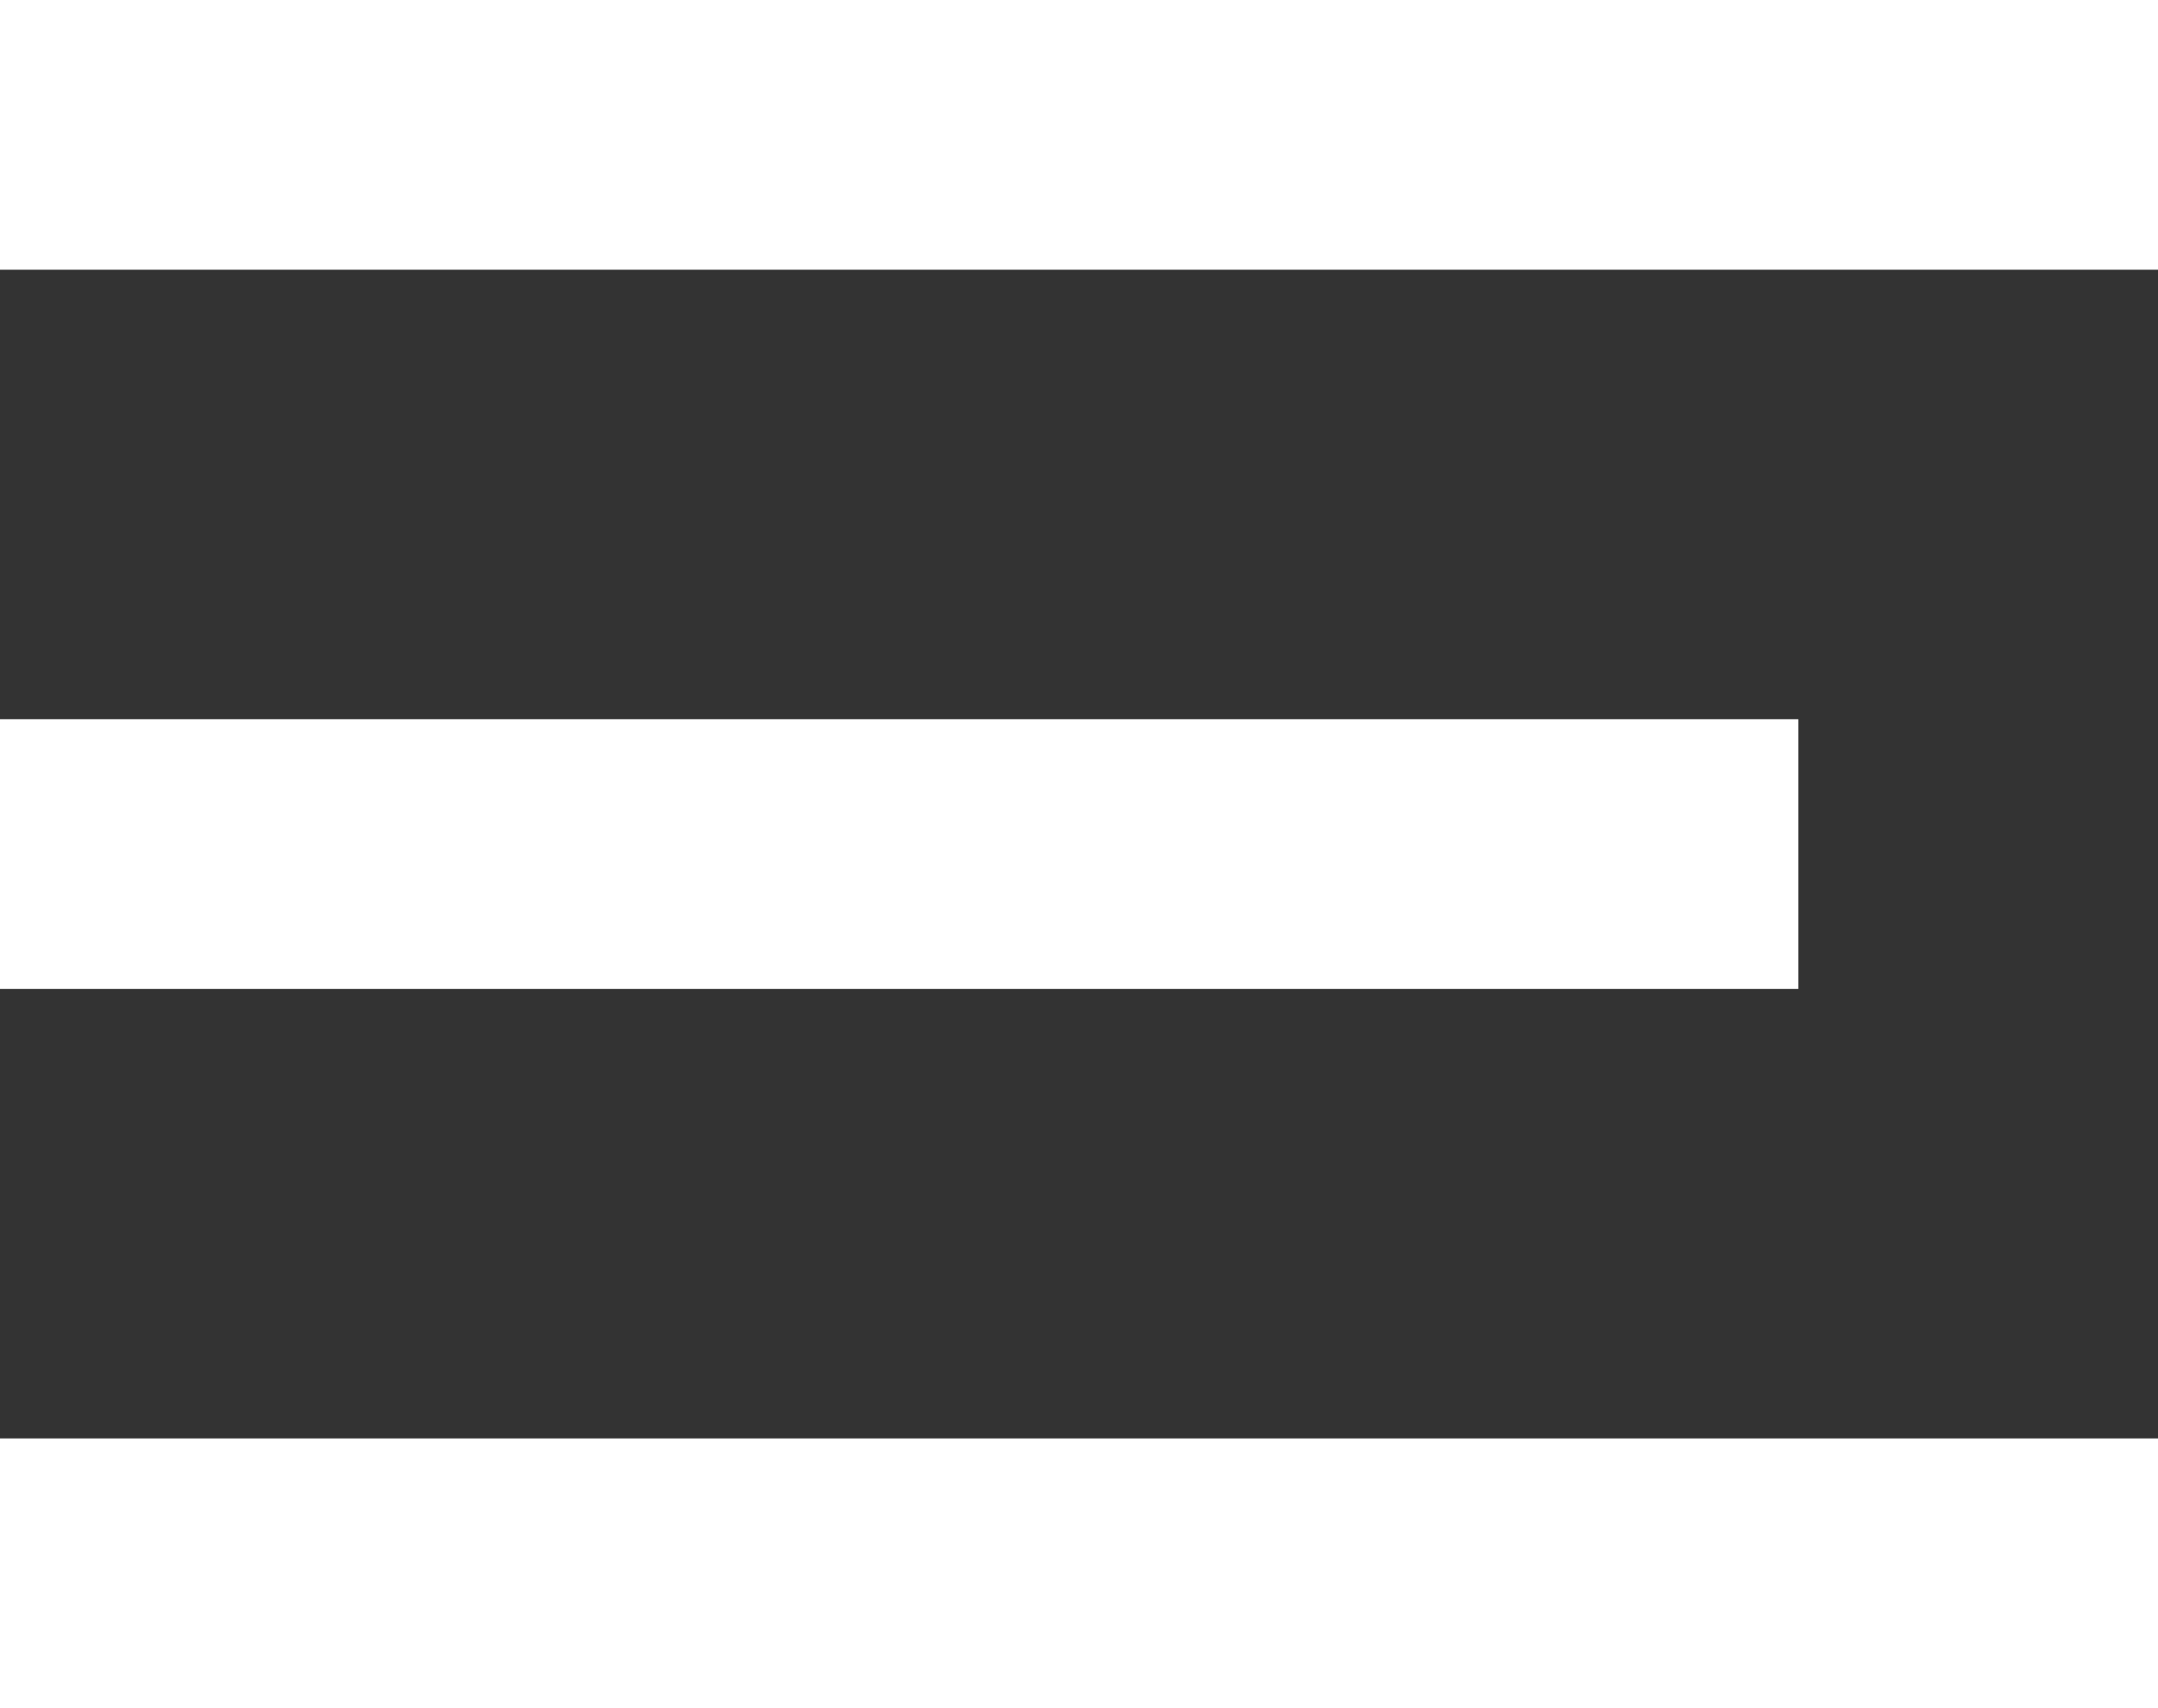
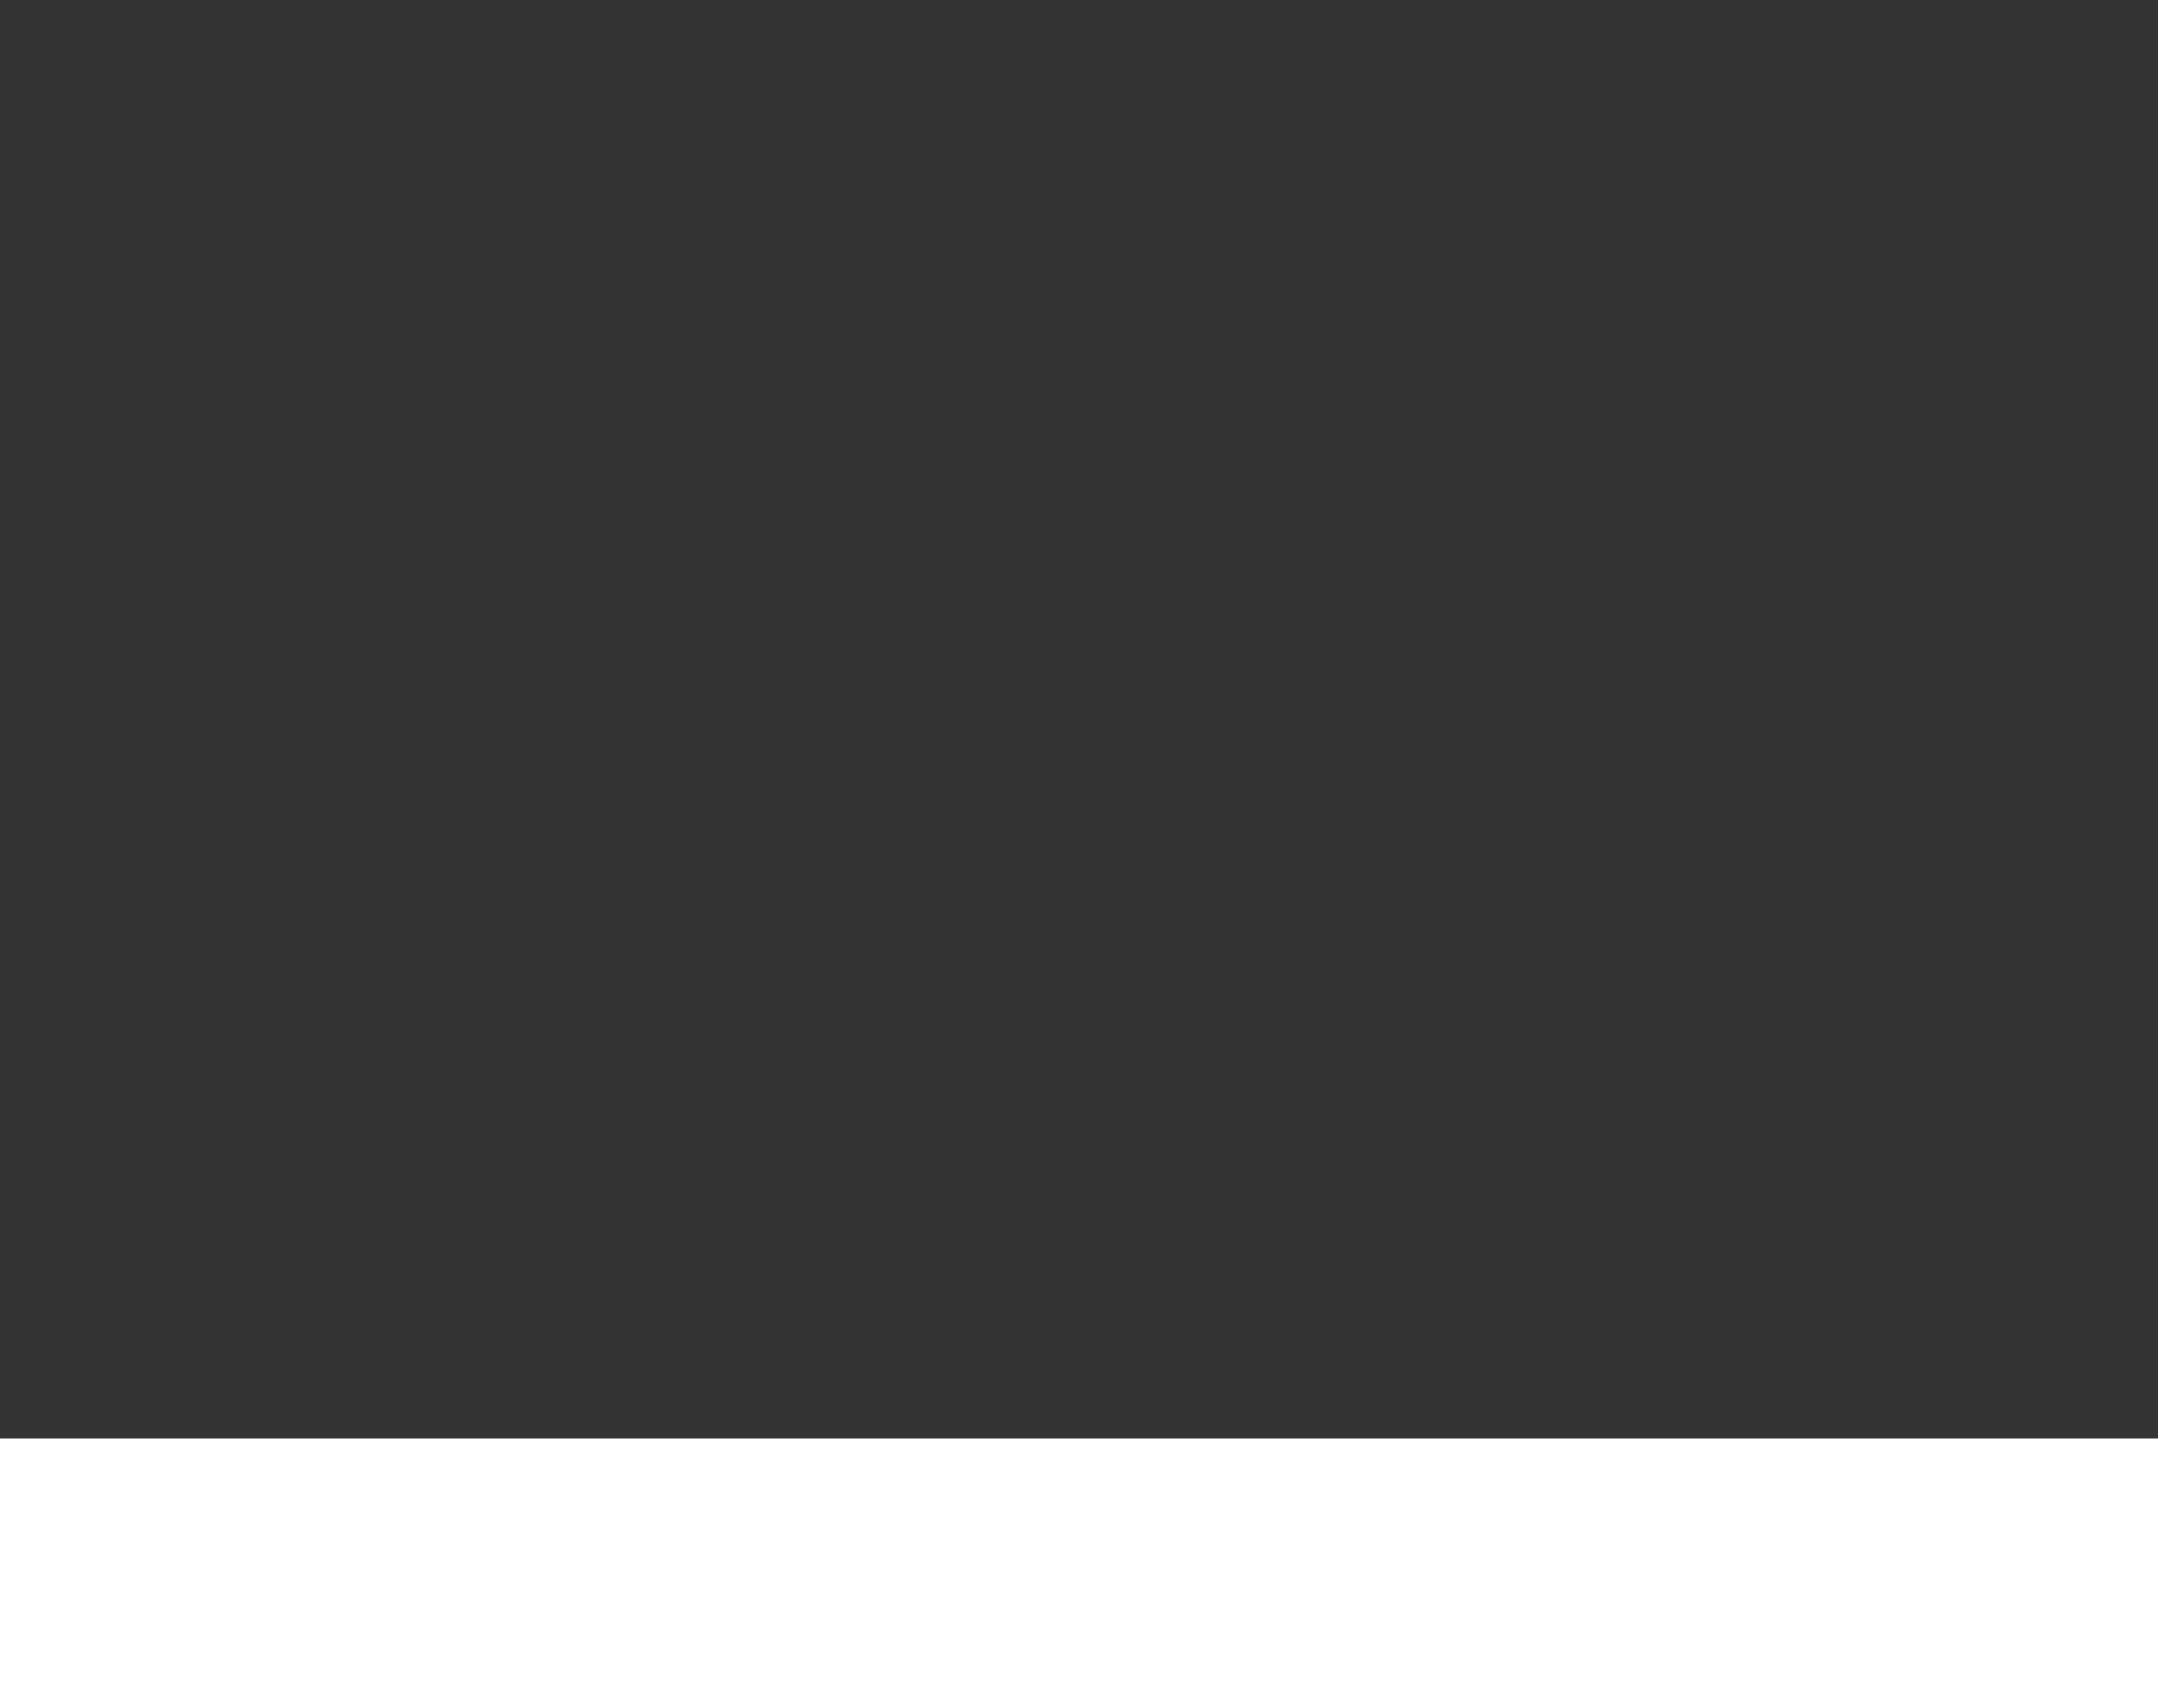
<svg xmlns="http://www.w3.org/2000/svg" width="24" height="19" viewBox="0 0 24 19" fill="none">
  <rect x="0" y="0" width="24" height="19" fill="#333333" stroke="none" />
  <g id="menu">
-     <rect id="Rectangle 559" width="24" height="3" fill="white" />
-     <rect id="Rectangle 560" y="8" width="20" height="3" fill="white" />
    <rect id="Rectangle 561" y="16" width="24" height="3" fill="white" />
  </g>
</svg>